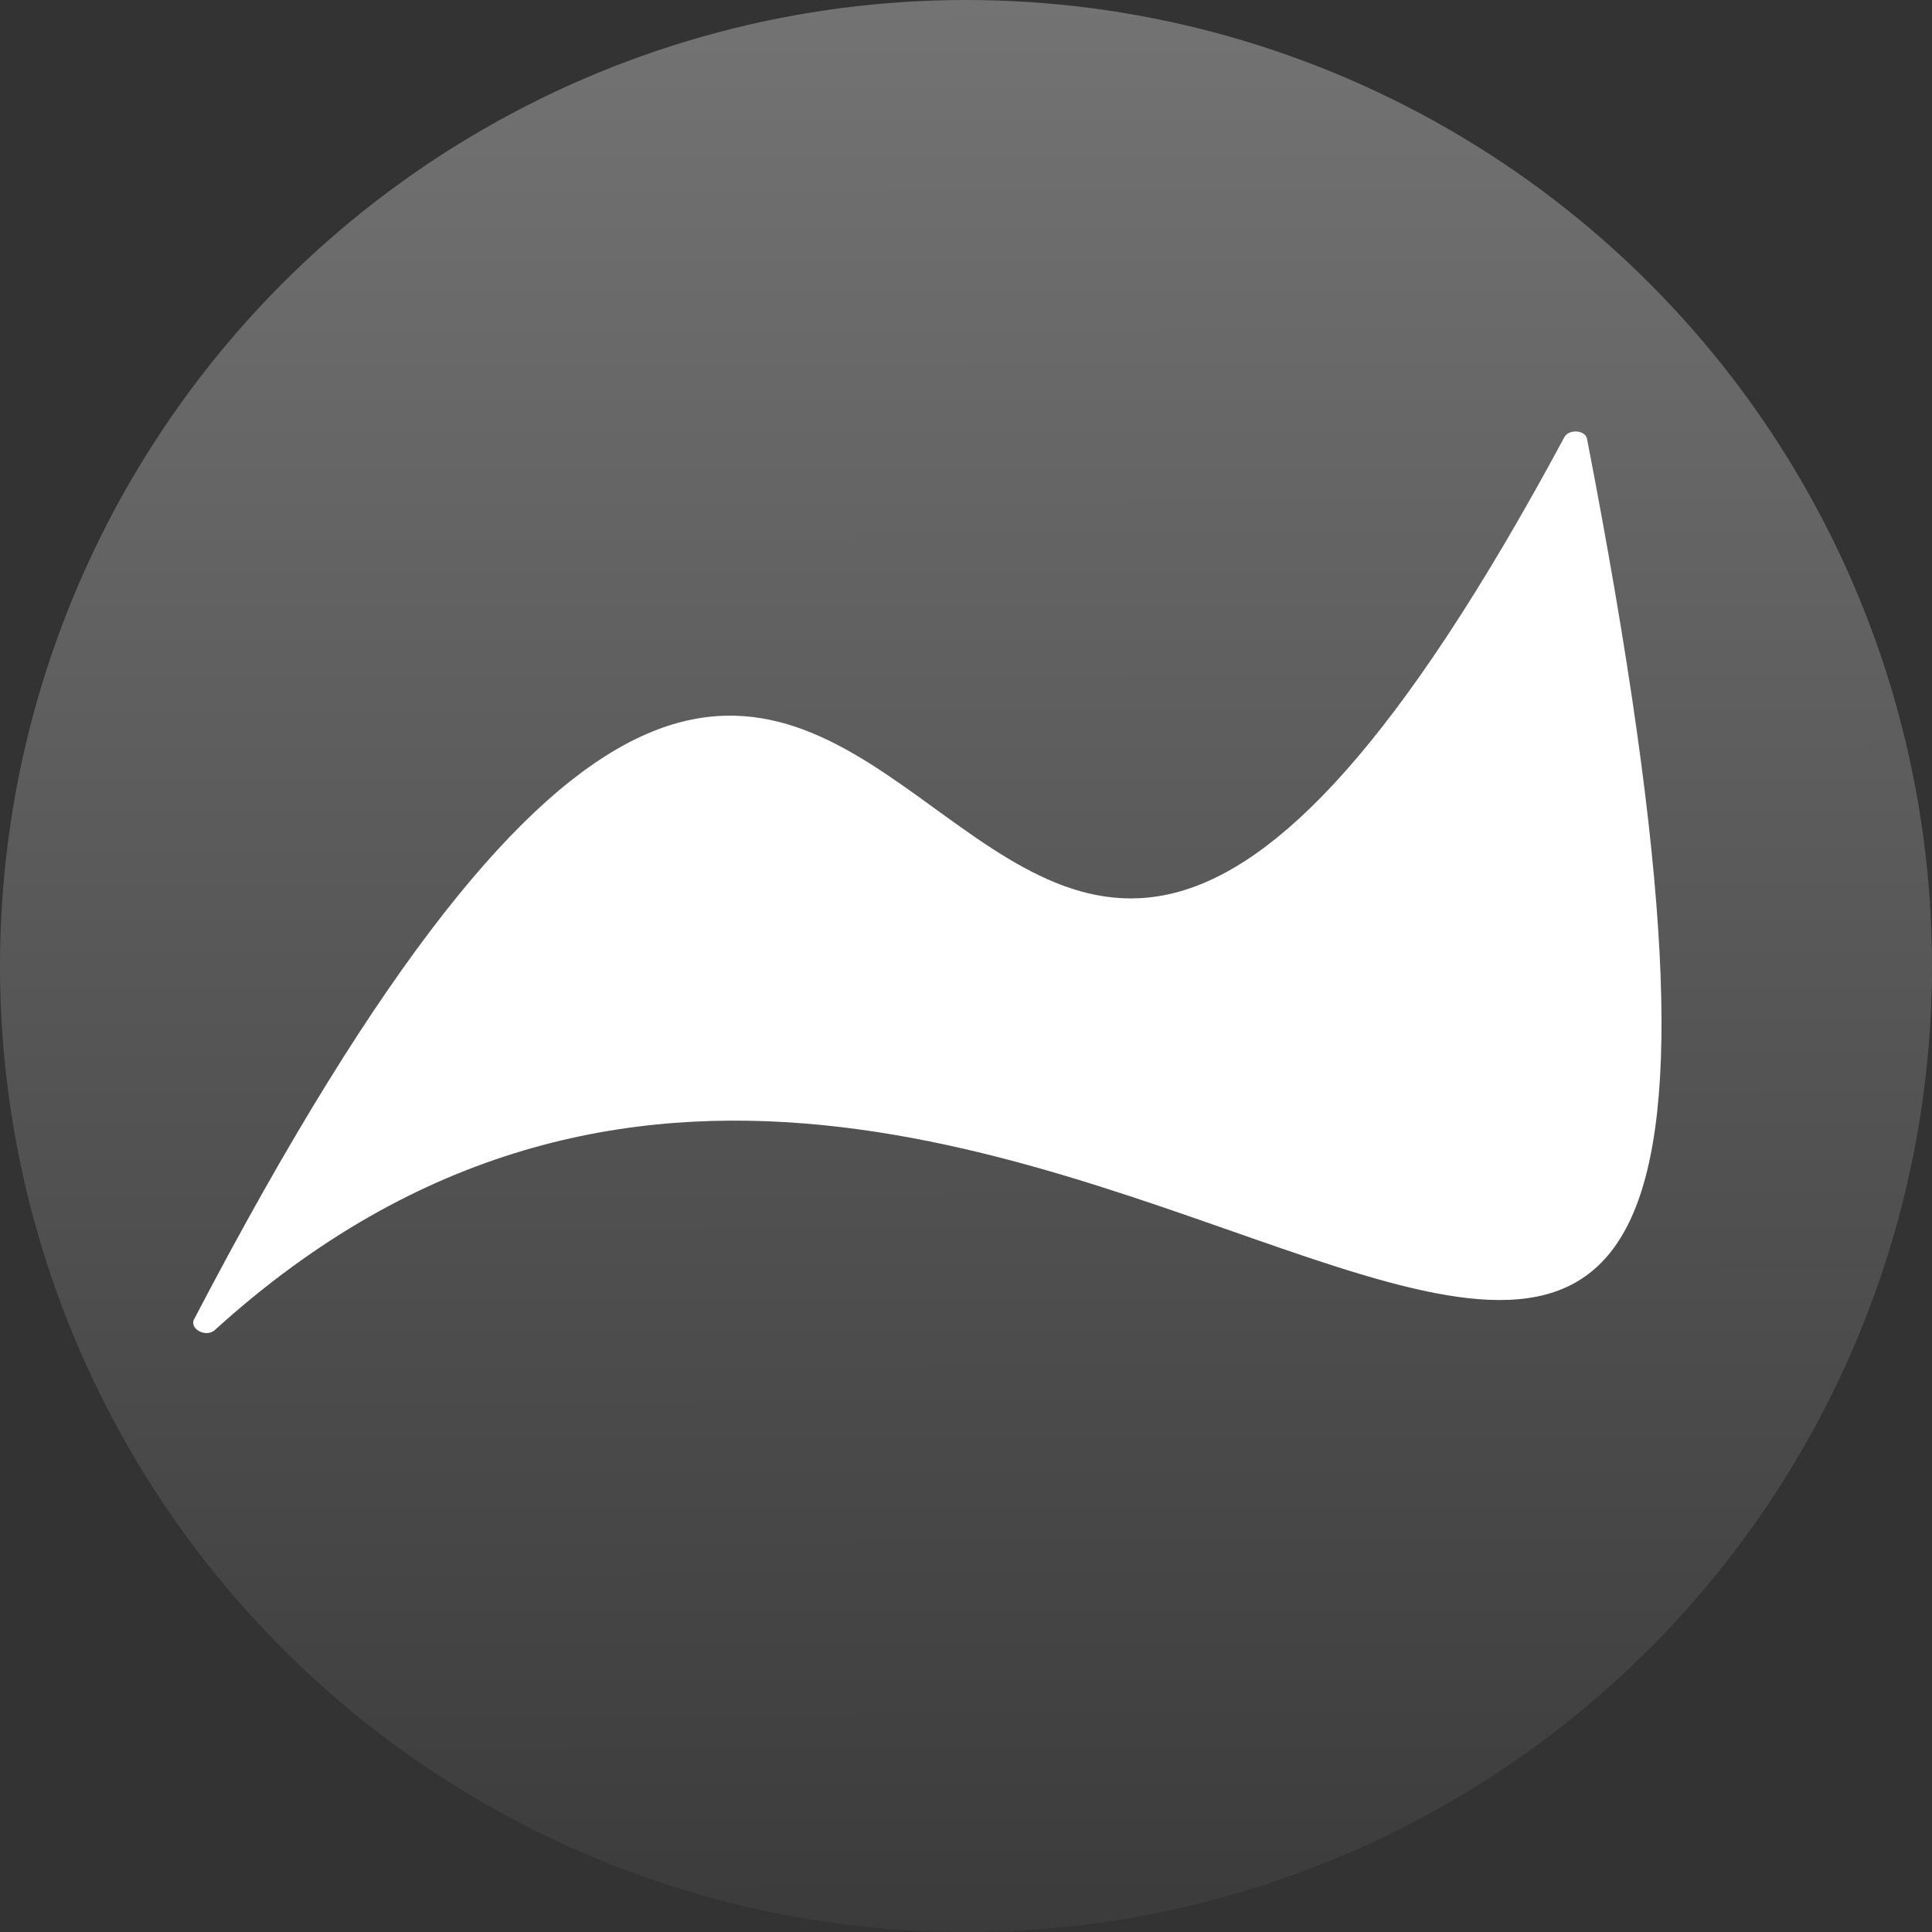
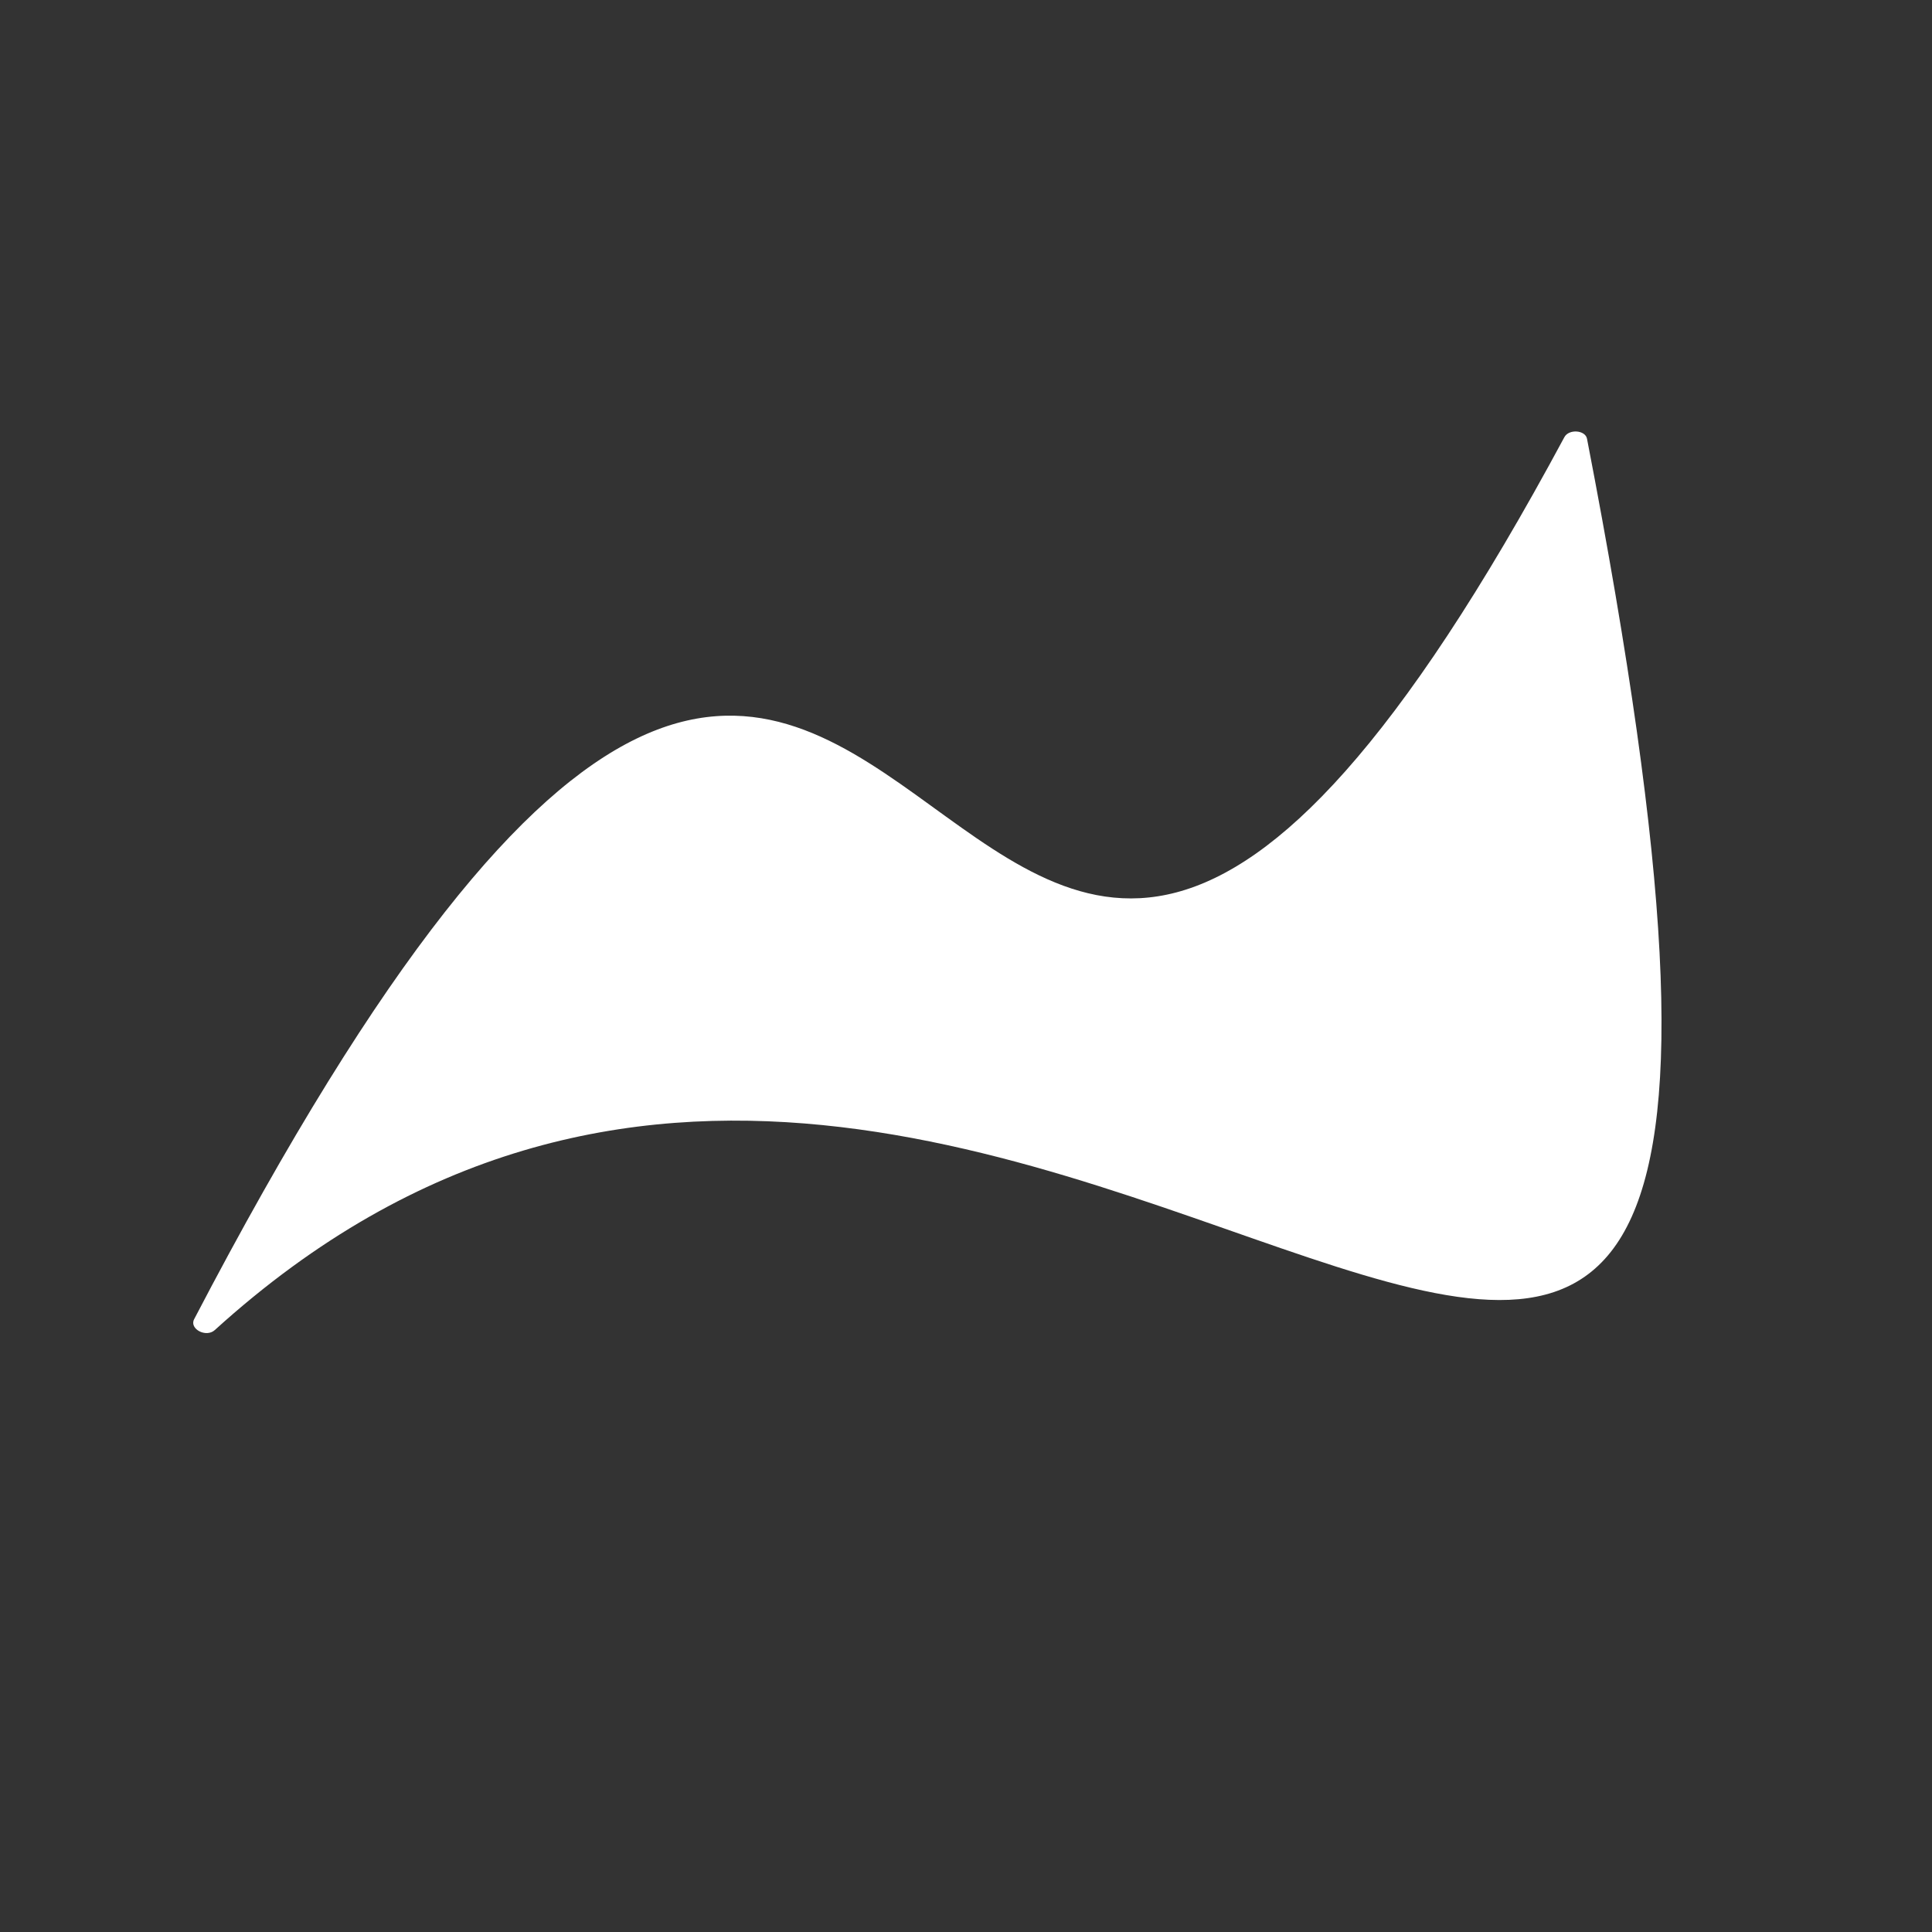
<svg xmlns="http://www.w3.org/2000/svg" width="300" height="300" viewBox="0 0 300 300" fill="none">
  <rect x="0" y="0" width="300" height="300" fill="#333333" stroke="none" />
-   <circle cx="150" cy="150" r="150" fill="url(#paint0_linear_553_1139)" />
  <path d="M30.142 204.853C29.361 206.35 31.999 207.758 33.349 206.534C160.516 91.14 299.39 341.755 246.43 68.129C246.165 66.761 243.611 66.586 242.916 67.879C139.457 260.418 148.634 -22.296 30.142 204.853Z" fill="white" />
  <defs>
    <linearGradient id="paint0_linear_553_1139" x1="168.5" y1="3.09992e-09" x2="168.813" y2="516" gradientUnits="userSpaceOnUse">
      <stop stop-color="#737373" />
      <stop offset="1" stop-color="#131313" />
    </linearGradient>
  </defs>
</svg>